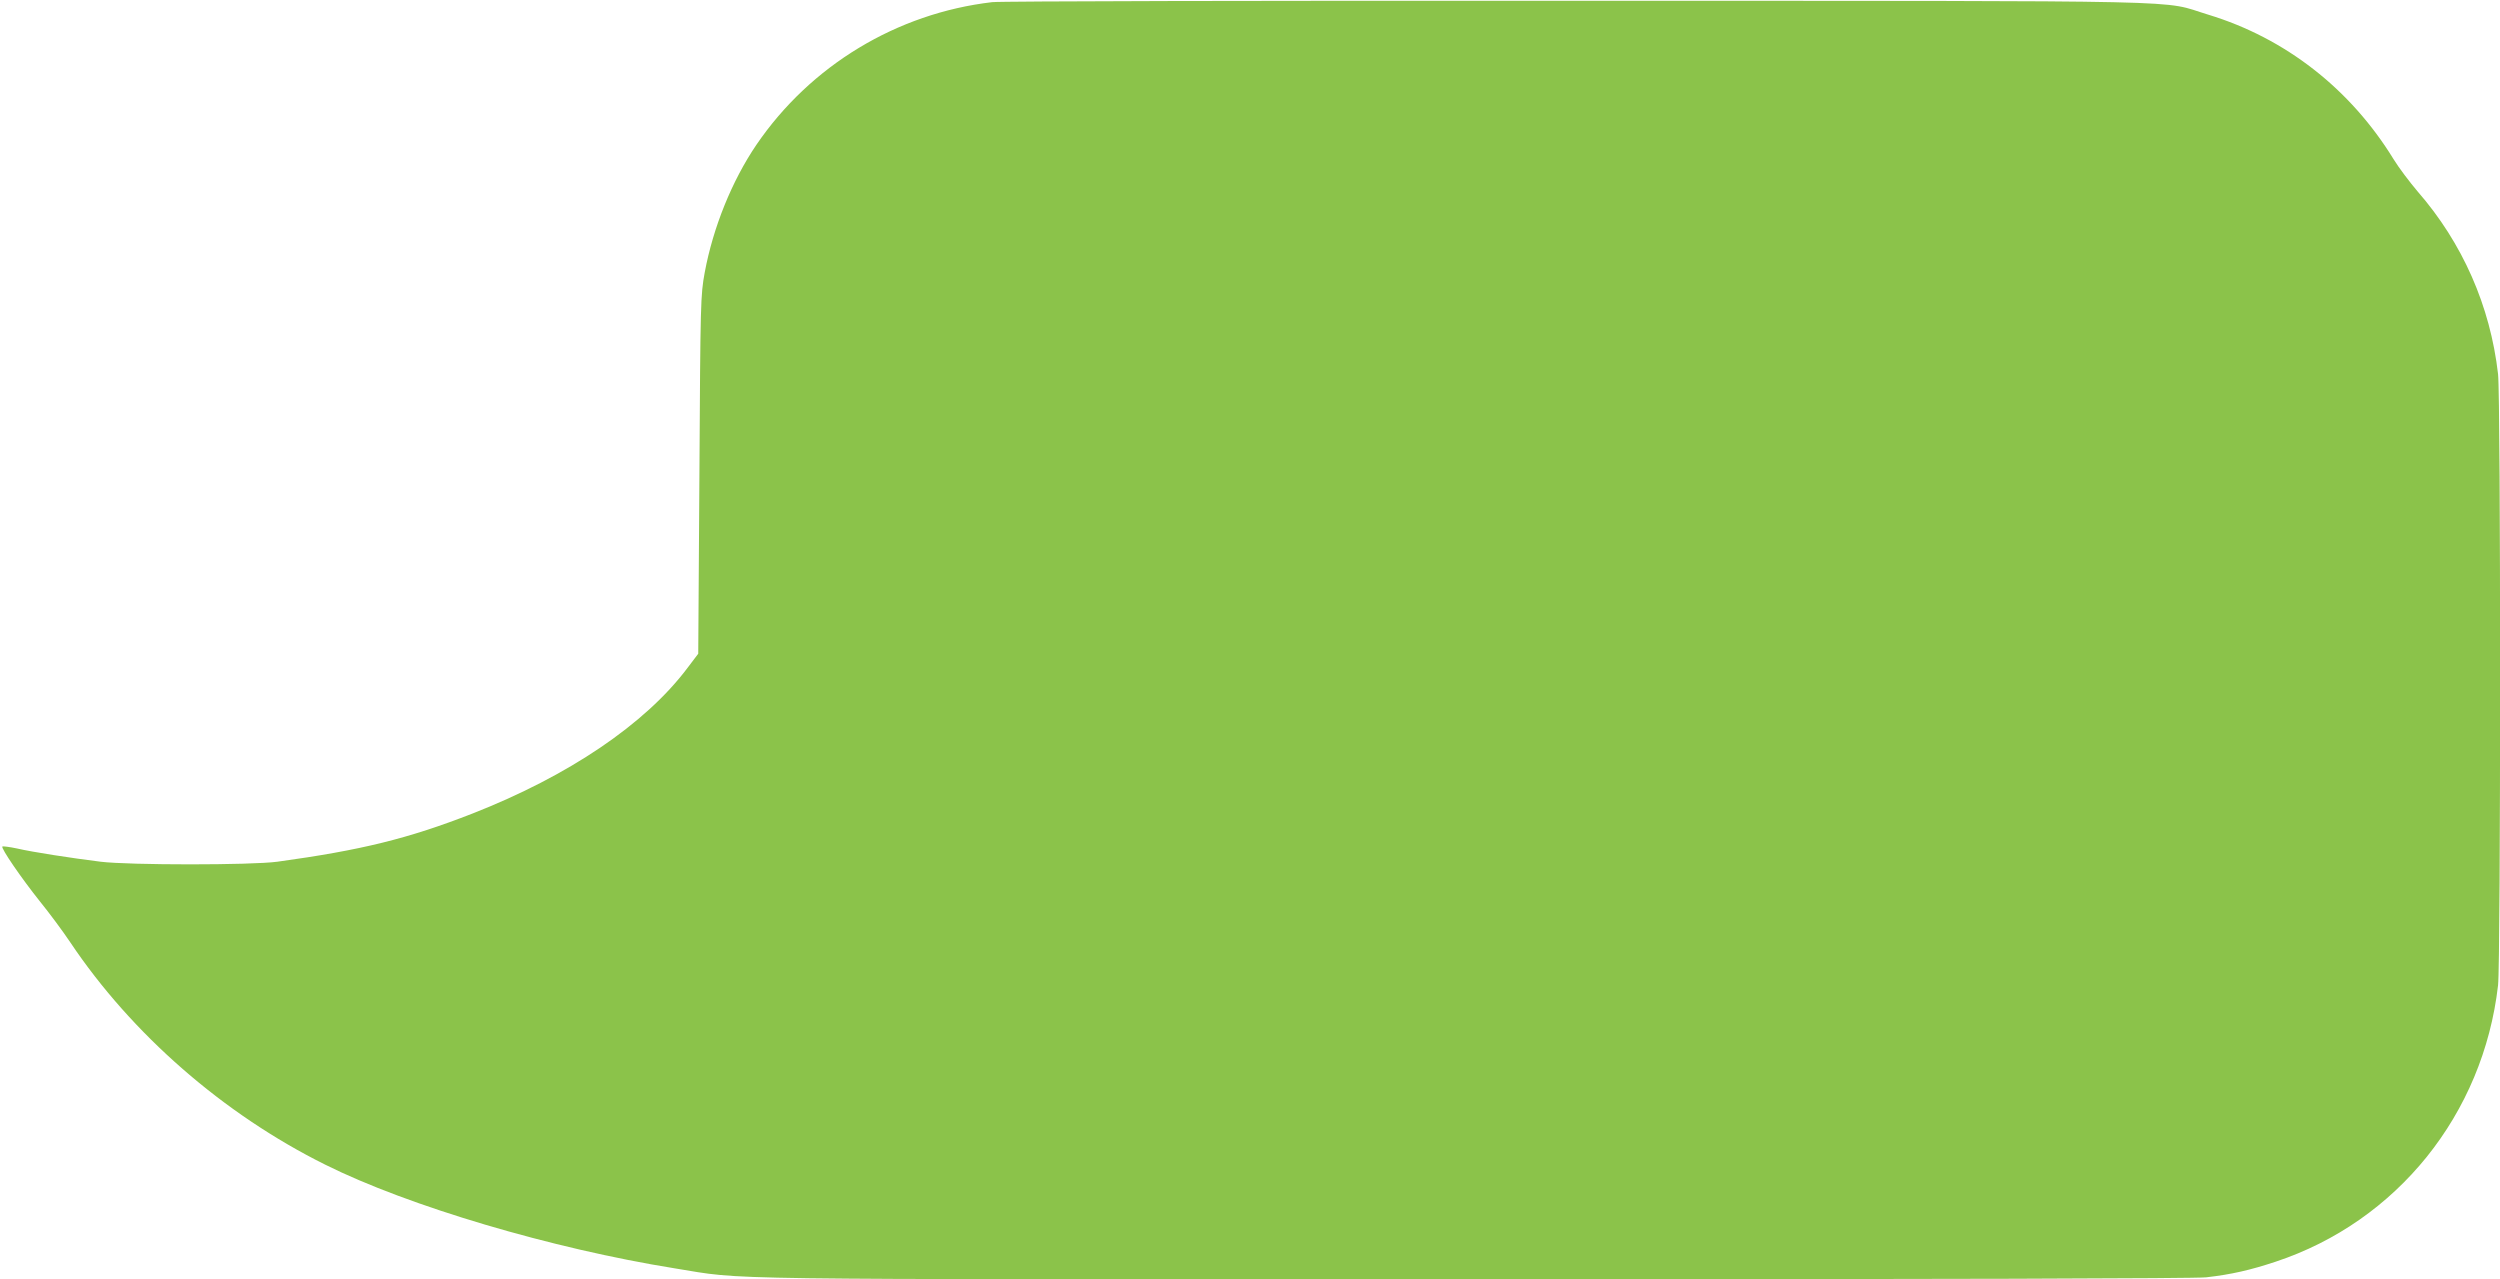
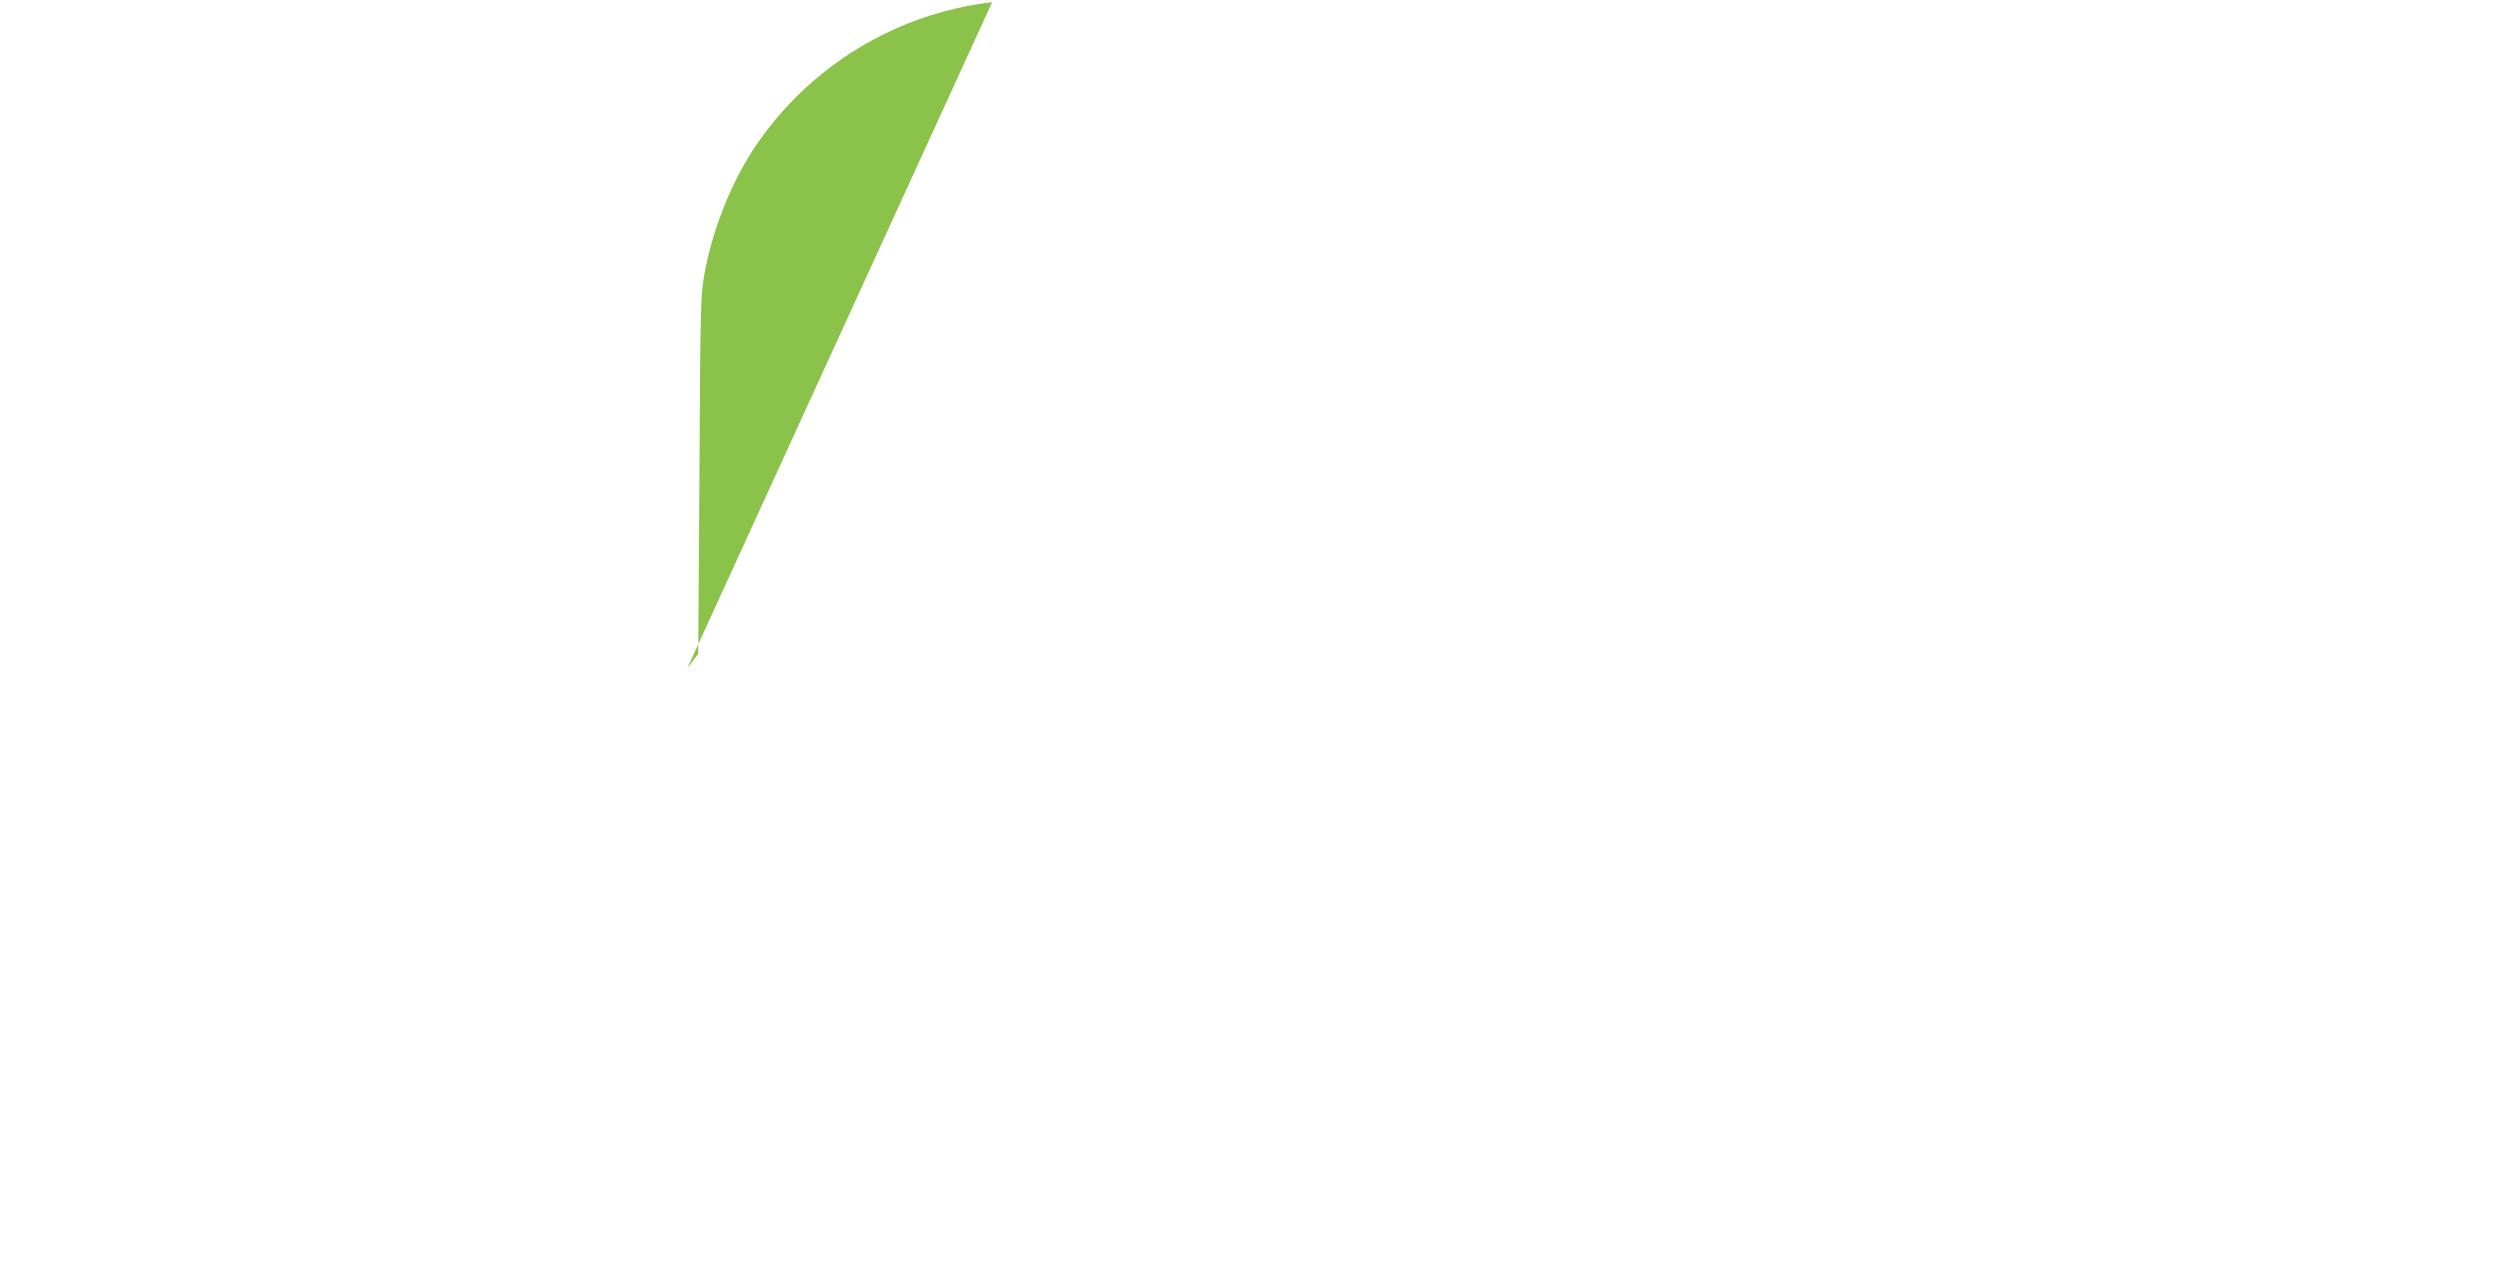
<svg xmlns="http://www.w3.org/2000/svg" version="1.0" width="1280pt" height="655pt" viewBox="0 0 1280 655" preserveAspectRatio="xMidYMid meet">
  <g transform="translate(0,655) scale(0.1,-0.1)" fill="#8bc34a" stroke="none">
-     <path d="M5080 6539 c-488 -57 -930 -324 -1207 -730 -125 -184 -222 -423 -265 -655 -21 -116 -22 -145 -27 -1035 l-6 -916 -56 -74 c-216 -287 -609 -552 -1099 -744 -330 -129 -571 -188 -1000 -247 -132 -18 -757 -18 -905 0 -152 19 -347 49 -429 68 -38 8 -71 12 -74 10 -8 -9 98 -163 193 -282 47 -58 117 -152 155 -209 315 -470 784 -879 1305 -1138 425 -212 1161 -430 1790 -531 372 -60 89 -56 4085 -56 2441 0 3695 4 3755 10 131 15 226 37 356 80 622 206 1063 755 1139 1415 14 123 14 3007 0 3130 -40 349 -182 671 -412 935 -40 47 -96 121 -123 165 -221 360 -554 620 -949 740 -252 76 39 70 -3226 71 -1609 1 -2959 -2 -3000 -7z" />
+     <path d="M5080 6539 c-488 -57 -930 -324 -1207 -730 -125 -184 -222 -423 -265 -655 -21 -116 -22 -145 -27 -1035 l-6 -916 -56 -74 z" />
  </g>
</svg>